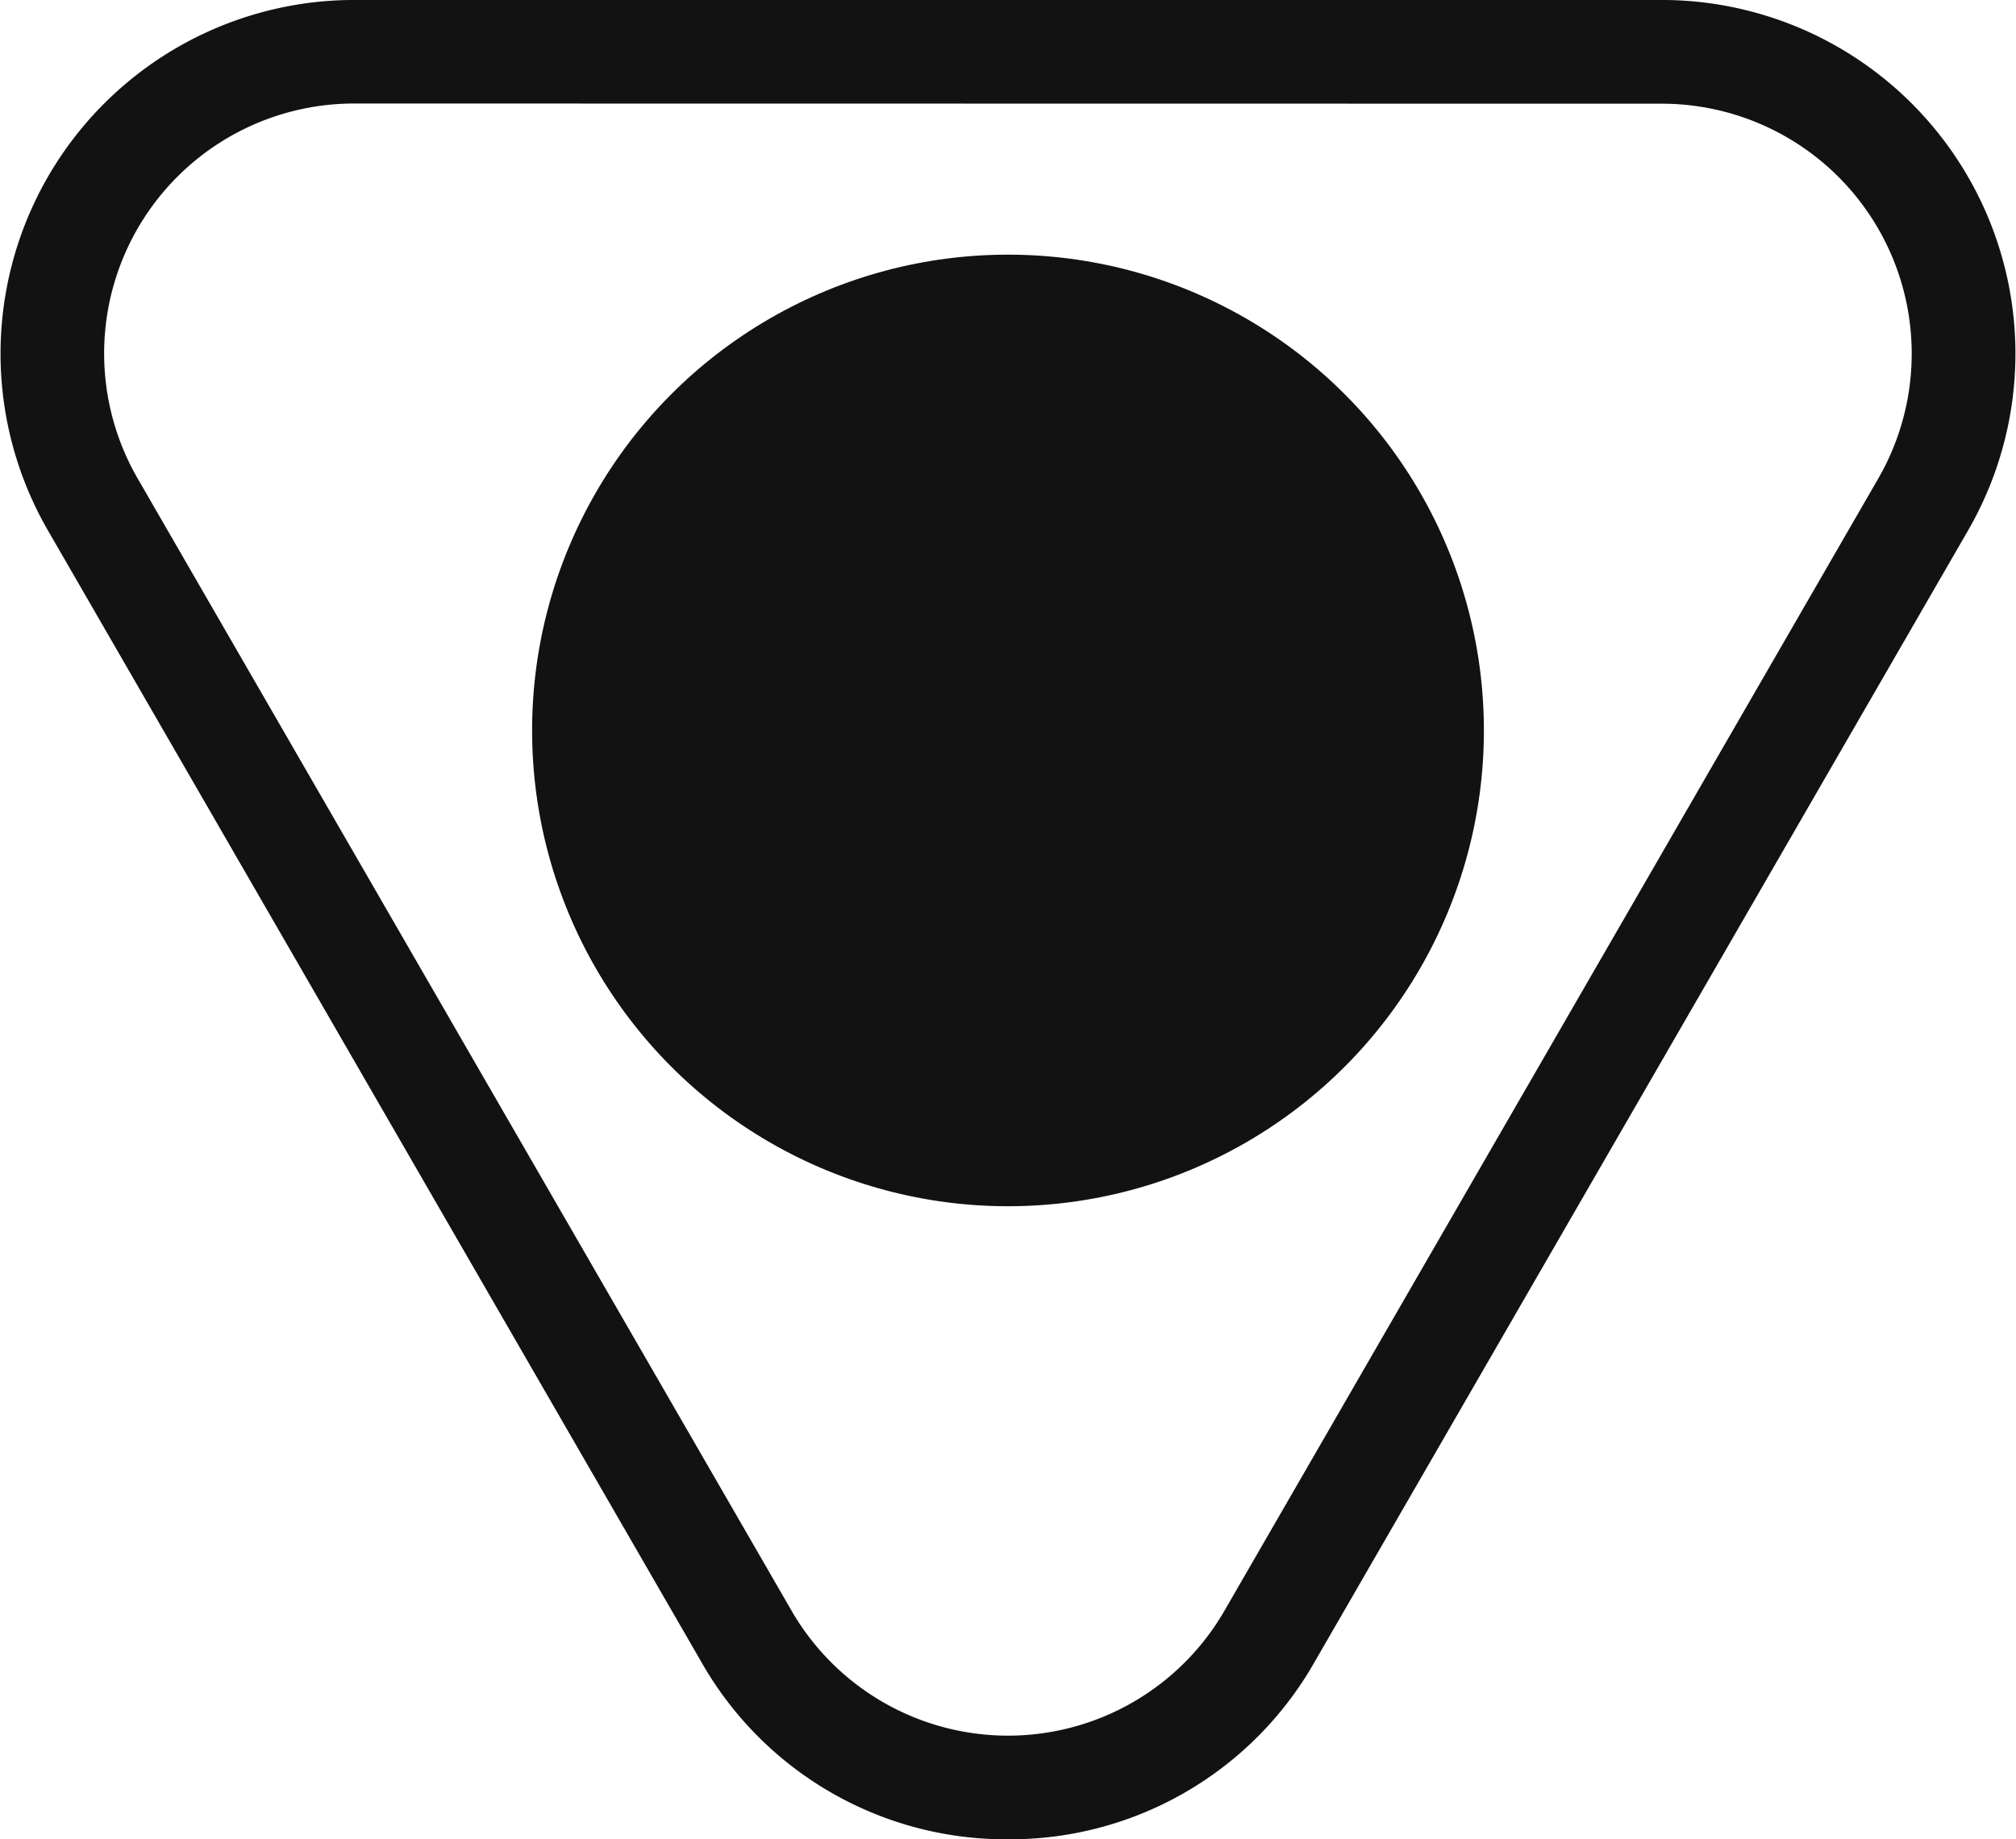
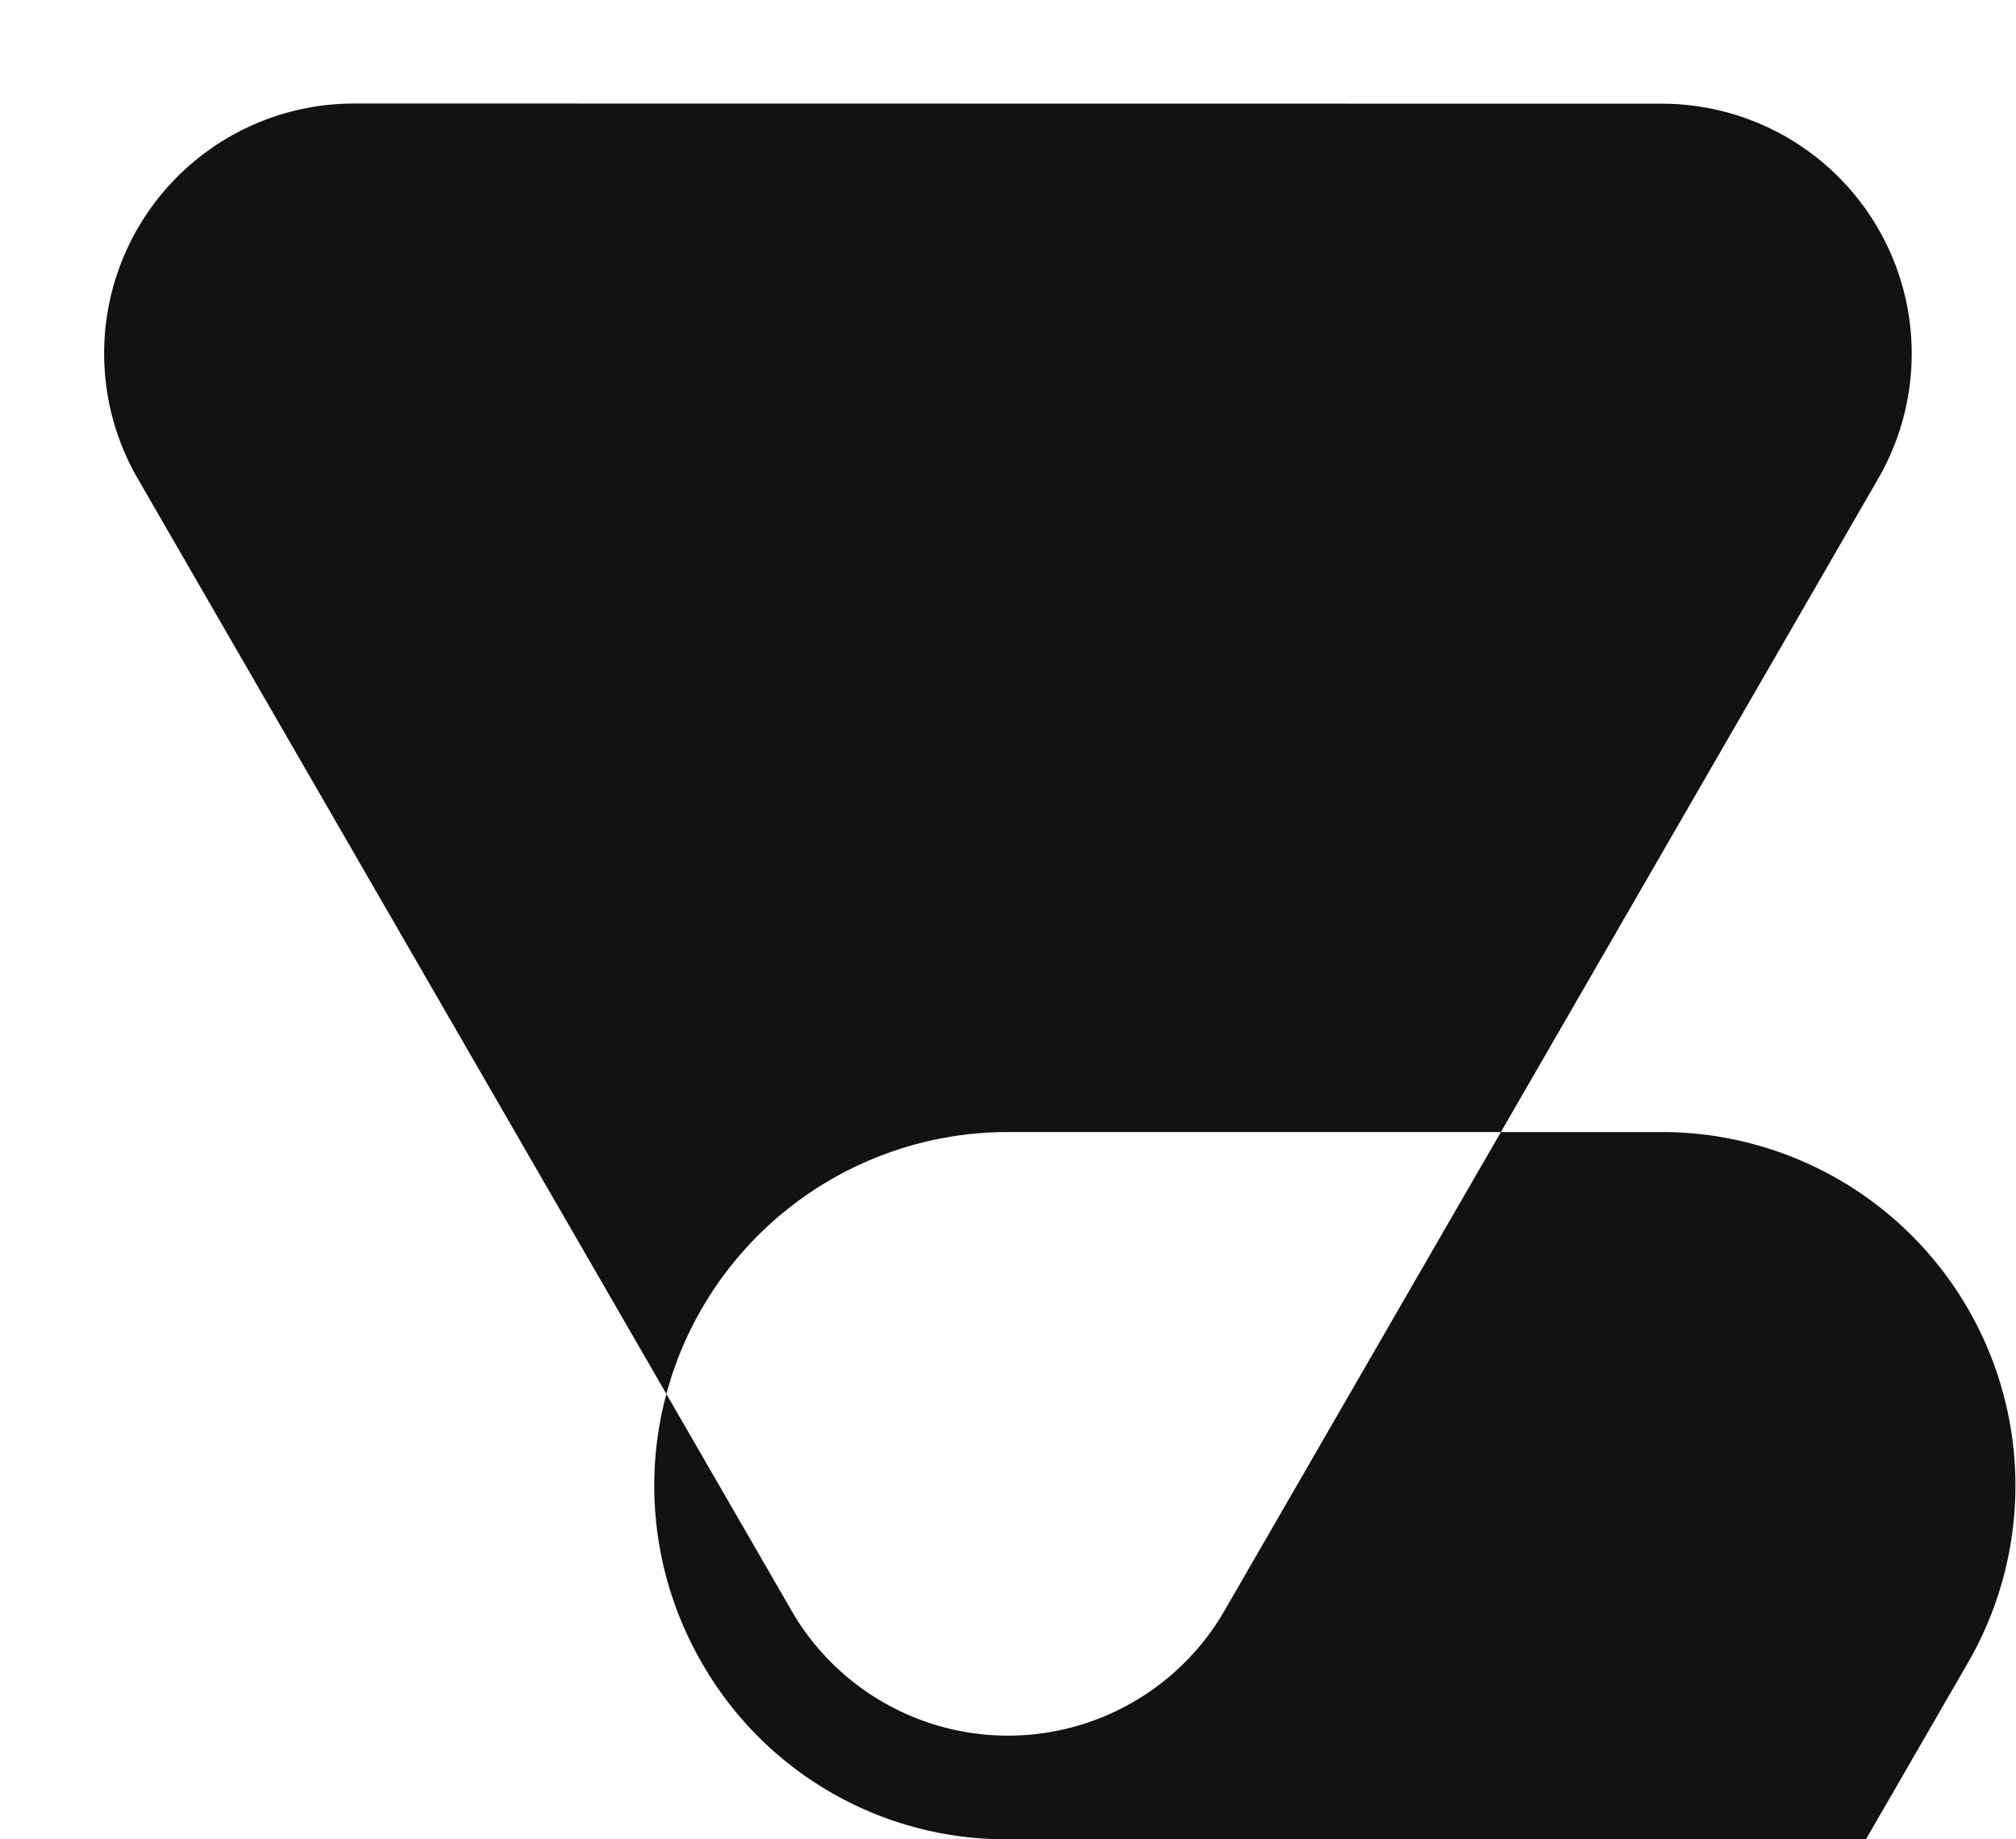
<svg xmlns="http://www.w3.org/2000/svg" width="67" height="61.143" viewBox="0 0 67 61.143">
  <g transform="translate(-27.143 -1095.659)">
-     <path d="M60.643,1156.8a11.641,11.641,0,0,1-10.181-5.877l-21.726-37.631a11.756,11.756,0,0,1,10.181-17.634H82.369a11.757,11.757,0,0,1,10.181,17.634l-21.728,37.631A11.64,11.64,0,0,1,60.643,1156.8Zm-21.726-57.7a8.309,8.309,0,0,0-7.2,12.463L53.449,1149.2a8.307,8.307,0,0,0,14.389,0l21.726-37.631a8.309,8.309,0,0,0-7.194-12.463Z" transform="translate(0)" fill="#111211" />
-     <circle cx="15.816" cy="15.816" r="15.816" transform="translate(44.827 1104.124)" fill="#111211" />
+     <path d="M60.643,1156.8a11.641,11.641,0,0,1-10.181-5.877a11.756,11.756,0,0,1,10.181-17.634H82.369a11.757,11.757,0,0,1,10.181,17.634l-21.728,37.631A11.64,11.64,0,0,1,60.643,1156.8Zm-21.726-57.7a8.309,8.309,0,0,0-7.2,12.463L53.449,1149.2a8.307,8.307,0,0,0,14.389,0l21.726-37.631a8.309,8.309,0,0,0-7.194-12.463Z" transform="translate(0)" fill="#111211" />
  </g>
</svg>